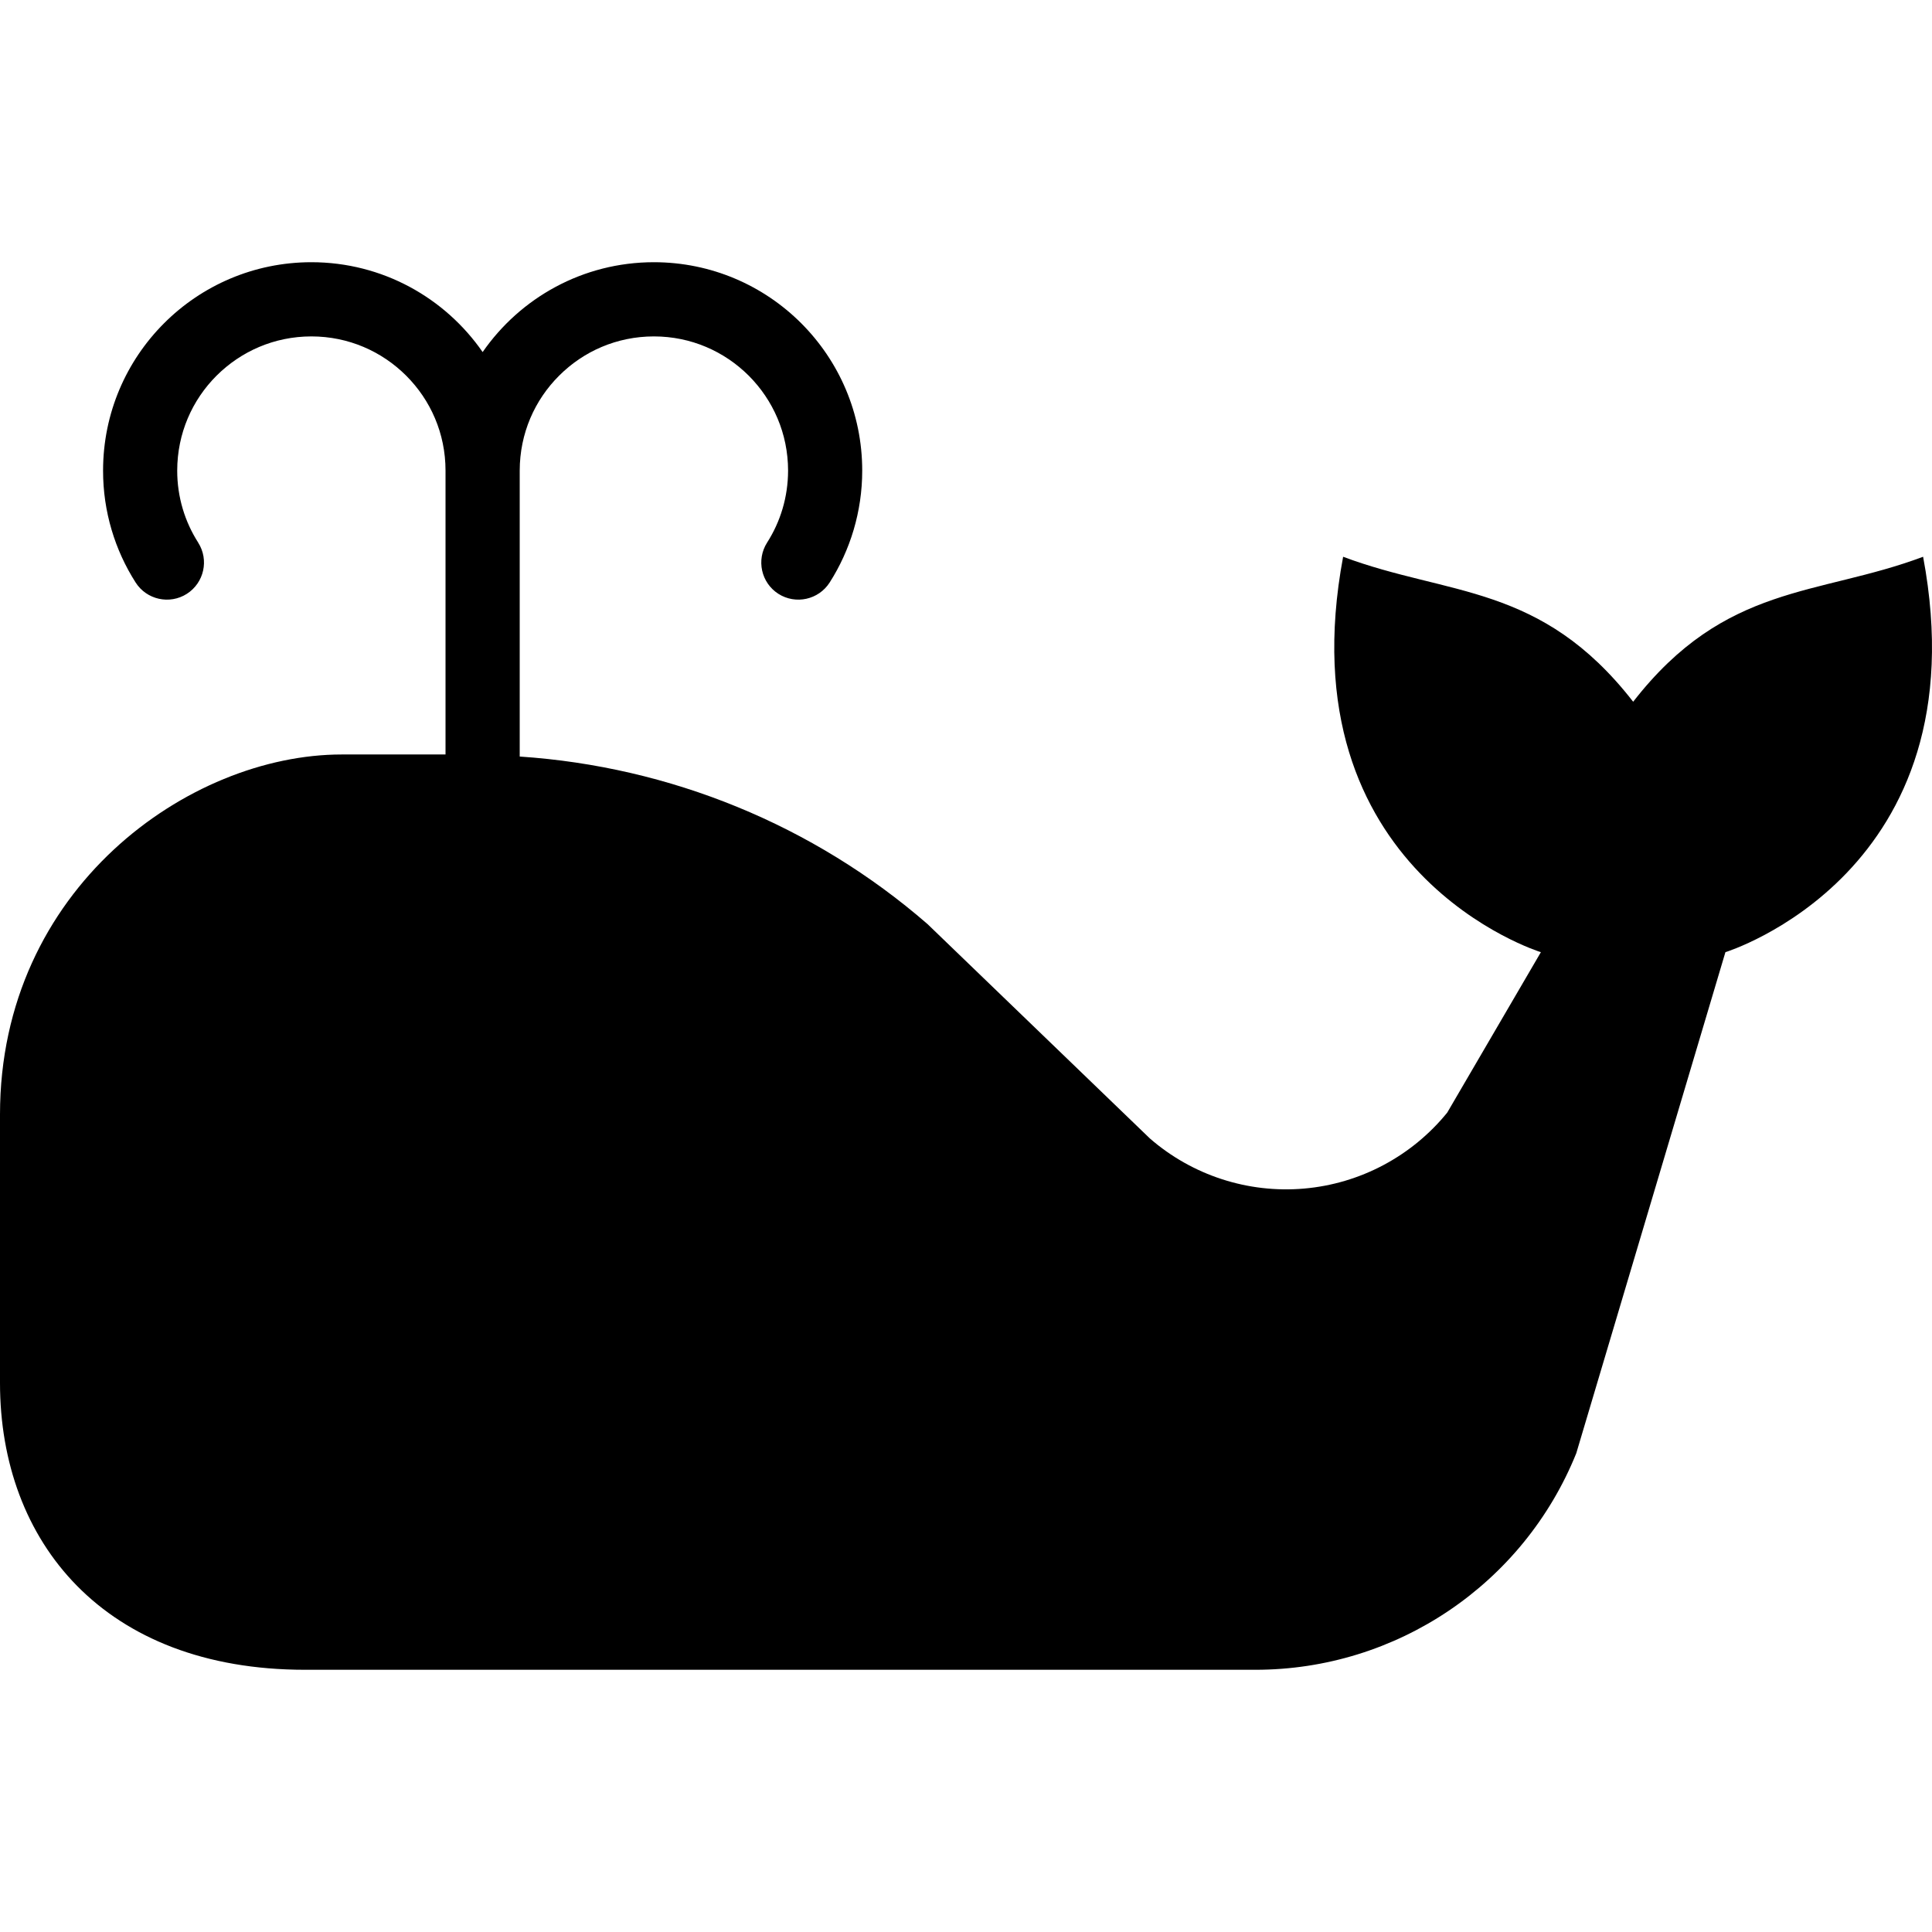
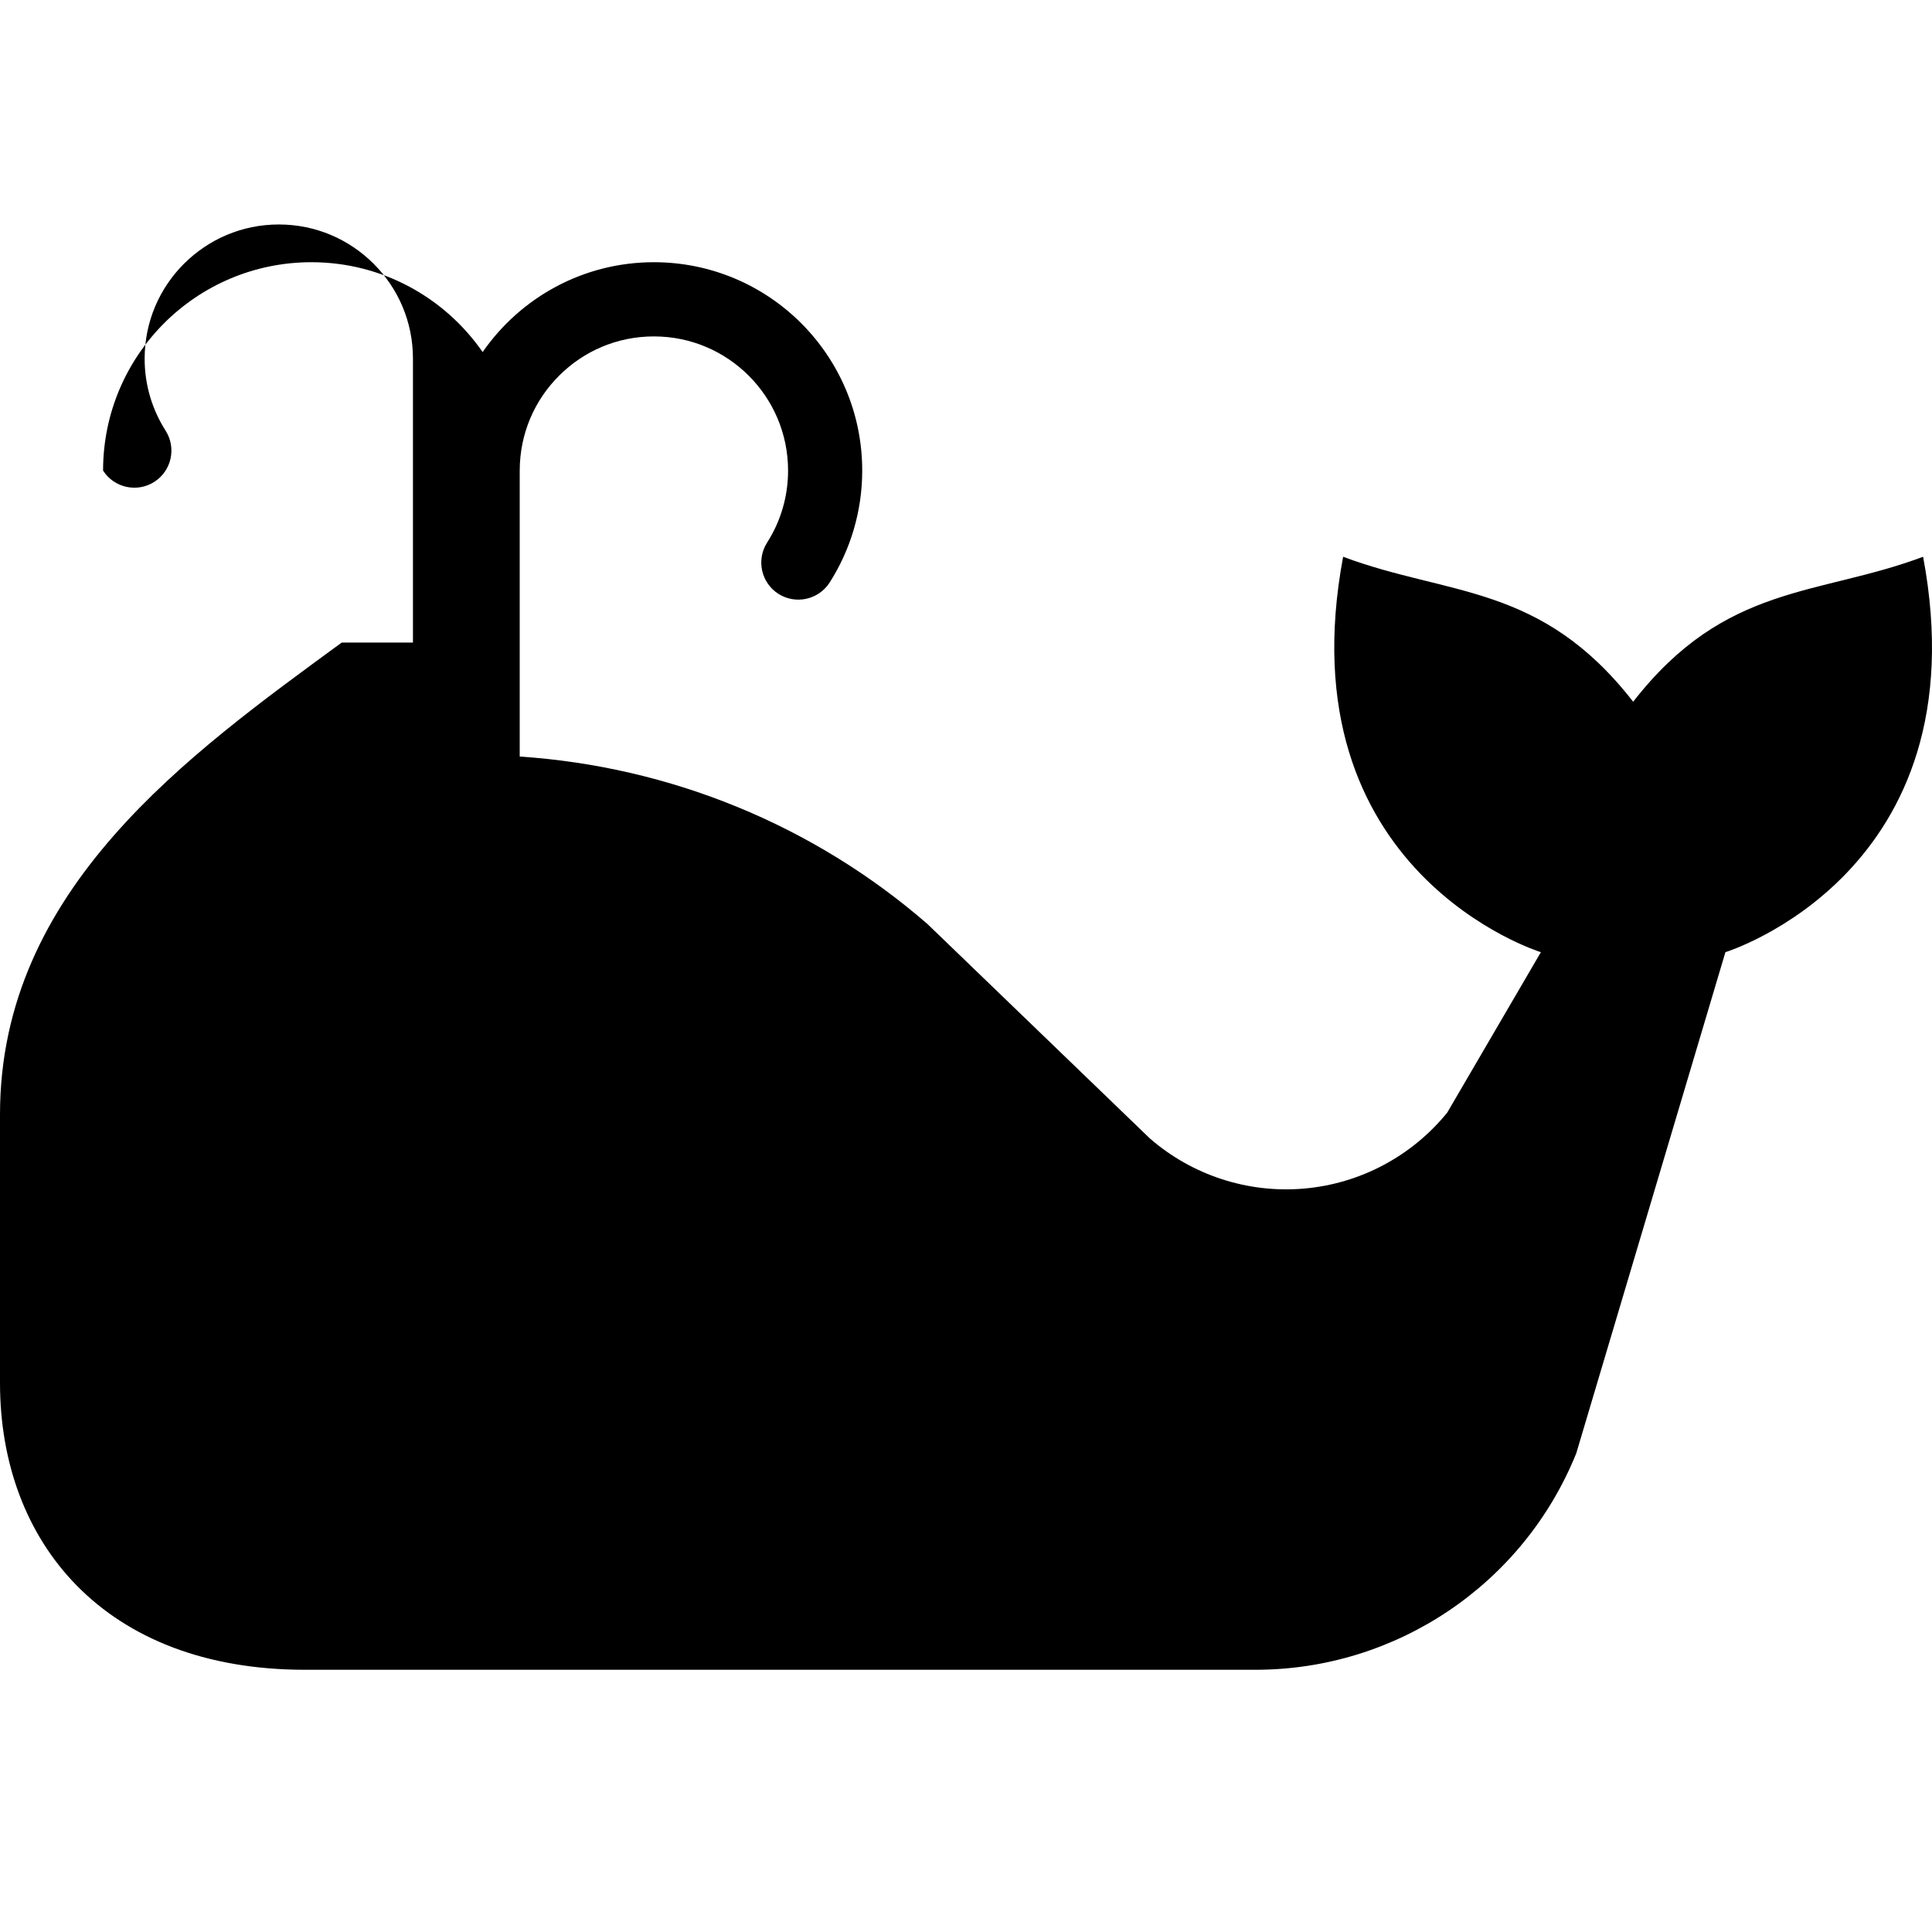
<svg xmlns="http://www.w3.org/2000/svg" height="800px" width="800px" version="1.1" id="_x32_" viewBox="0 0 512 512" xml:space="preserve">
  <style type="text/css">
	.st0{fill:#000000;}
</style>
  <g>
-     <path class="st0" d="M509.643,147.547c-27.948,10.484-52.392,6.987-76.836,38.425c-24.458-31.438-48.917-27.941-76.865-38.425   c-15.697,83.83,52.406,104.791,52.406,104.791l-24.817,42.512c-9.407,11.575-23.094,18.842-37.944,20.134   c-14.85,1.293-29.6-3.504-40.845-13.27l-58.955-56.837c-30.275-26.297-68.262-41.728-108.058-44.386v-75.78   c0.014-9.86,3.964-18.685,10.426-25.141c6.449-6.456,15.281-10.412,25.134-10.42c9.852,0.007,18.67,3.964,25.147,10.42   c6.434,6.456,10.398,15.281,10.412,25.141c-0.014,7.058-2.039,13.564-5.558,19.079c-2.916,4.581-1.58,10.656,2.987,13.579   c4.582,2.916,10.656,1.572,13.587-2.995c5.458-8.566,8.631-18.792,8.631-29.664c0-30.505-24.703-55.207-55.207-55.222   c-18.829,0.007-35.416,9.436-45.384,23.812c-9.967-14.376-26.555-23.805-45.384-23.812c-30.504,0.015-55.206,24.716-55.206,55.222   c-0.014,10.872,3.16,21.097,8.632,29.664c2.915,4.567,9.005,5.91,13.572,2.995c4.567-2.923,5.916-8.998,3.002-13.565v-0.014   c-3.519-5.515-5.558-12.021-5.558-19.079c0.014-9.86,3.964-18.685,10.412-25.141c6.478-6.456,15.296-10.412,25.147-10.42   c9.838,0.007,18.671,3.964,25.134,10.42c6.449,6.456,10.412,15.281,10.412,25.141v75.234H90.566C50.065,199.946,0,235.52,0,295.351   v71.156c0,42.044,27.503,76.002,80.857,76.002h171.408h80.441c37.384,0,71.033-22.706,85.022-57.375l39.524-132.797   C457.251,252.338,525.369,231.376,509.643,147.547z" />
+     <path class="st0" d="M509.643,147.547c-27.948,10.484-52.392,6.987-76.836,38.425c-24.458-31.438-48.917-27.941-76.865-38.425   c-15.697,83.83,52.406,104.791,52.406,104.791l-24.817,42.512c-9.407,11.575-23.094,18.842-37.944,20.134   c-14.85,1.293-29.6-3.504-40.845-13.27l-58.955-56.837c-30.275-26.297-68.262-41.728-108.058-44.386v-75.78   c0.014-9.86,3.964-18.685,10.426-25.141c6.449-6.456,15.281-10.412,25.134-10.42c9.852,0.007,18.67,3.964,25.147,10.42   c6.434,6.456,10.398,15.281,10.412,25.141c-0.014,7.058-2.039,13.564-5.558,19.079c-2.916,4.581-1.58,10.656,2.987,13.579   c4.582,2.916,10.656,1.572,13.587-2.995c5.458-8.566,8.631-18.792,8.631-29.664c0-30.505-24.703-55.207-55.207-55.222   c-18.829,0.007-35.416,9.436-45.384,23.812c-9.967-14.376-26.555-23.805-45.384-23.812c-30.504,0.015-55.206,24.716-55.206,55.222   c2.915,4.567,9.005,5.91,13.572,2.995c4.567-2.923,5.916-8.998,3.002-13.565v-0.014   c-3.519-5.515-5.558-12.021-5.558-19.079c0.014-9.86,3.964-18.685,10.412-25.141c6.478-6.456,15.296-10.412,25.147-10.42   c9.838,0.007,18.671,3.964,25.134,10.42c6.449,6.456,10.412,15.281,10.412,25.141v75.234H90.566C50.065,199.946,0,235.52,0,295.351   v71.156c0,42.044,27.503,76.002,80.857,76.002h171.408h80.441c37.384,0,71.033-22.706,85.022-57.375l39.524-132.797   C457.251,252.338,525.369,231.376,509.643,147.547z" />
  </g>
</svg>